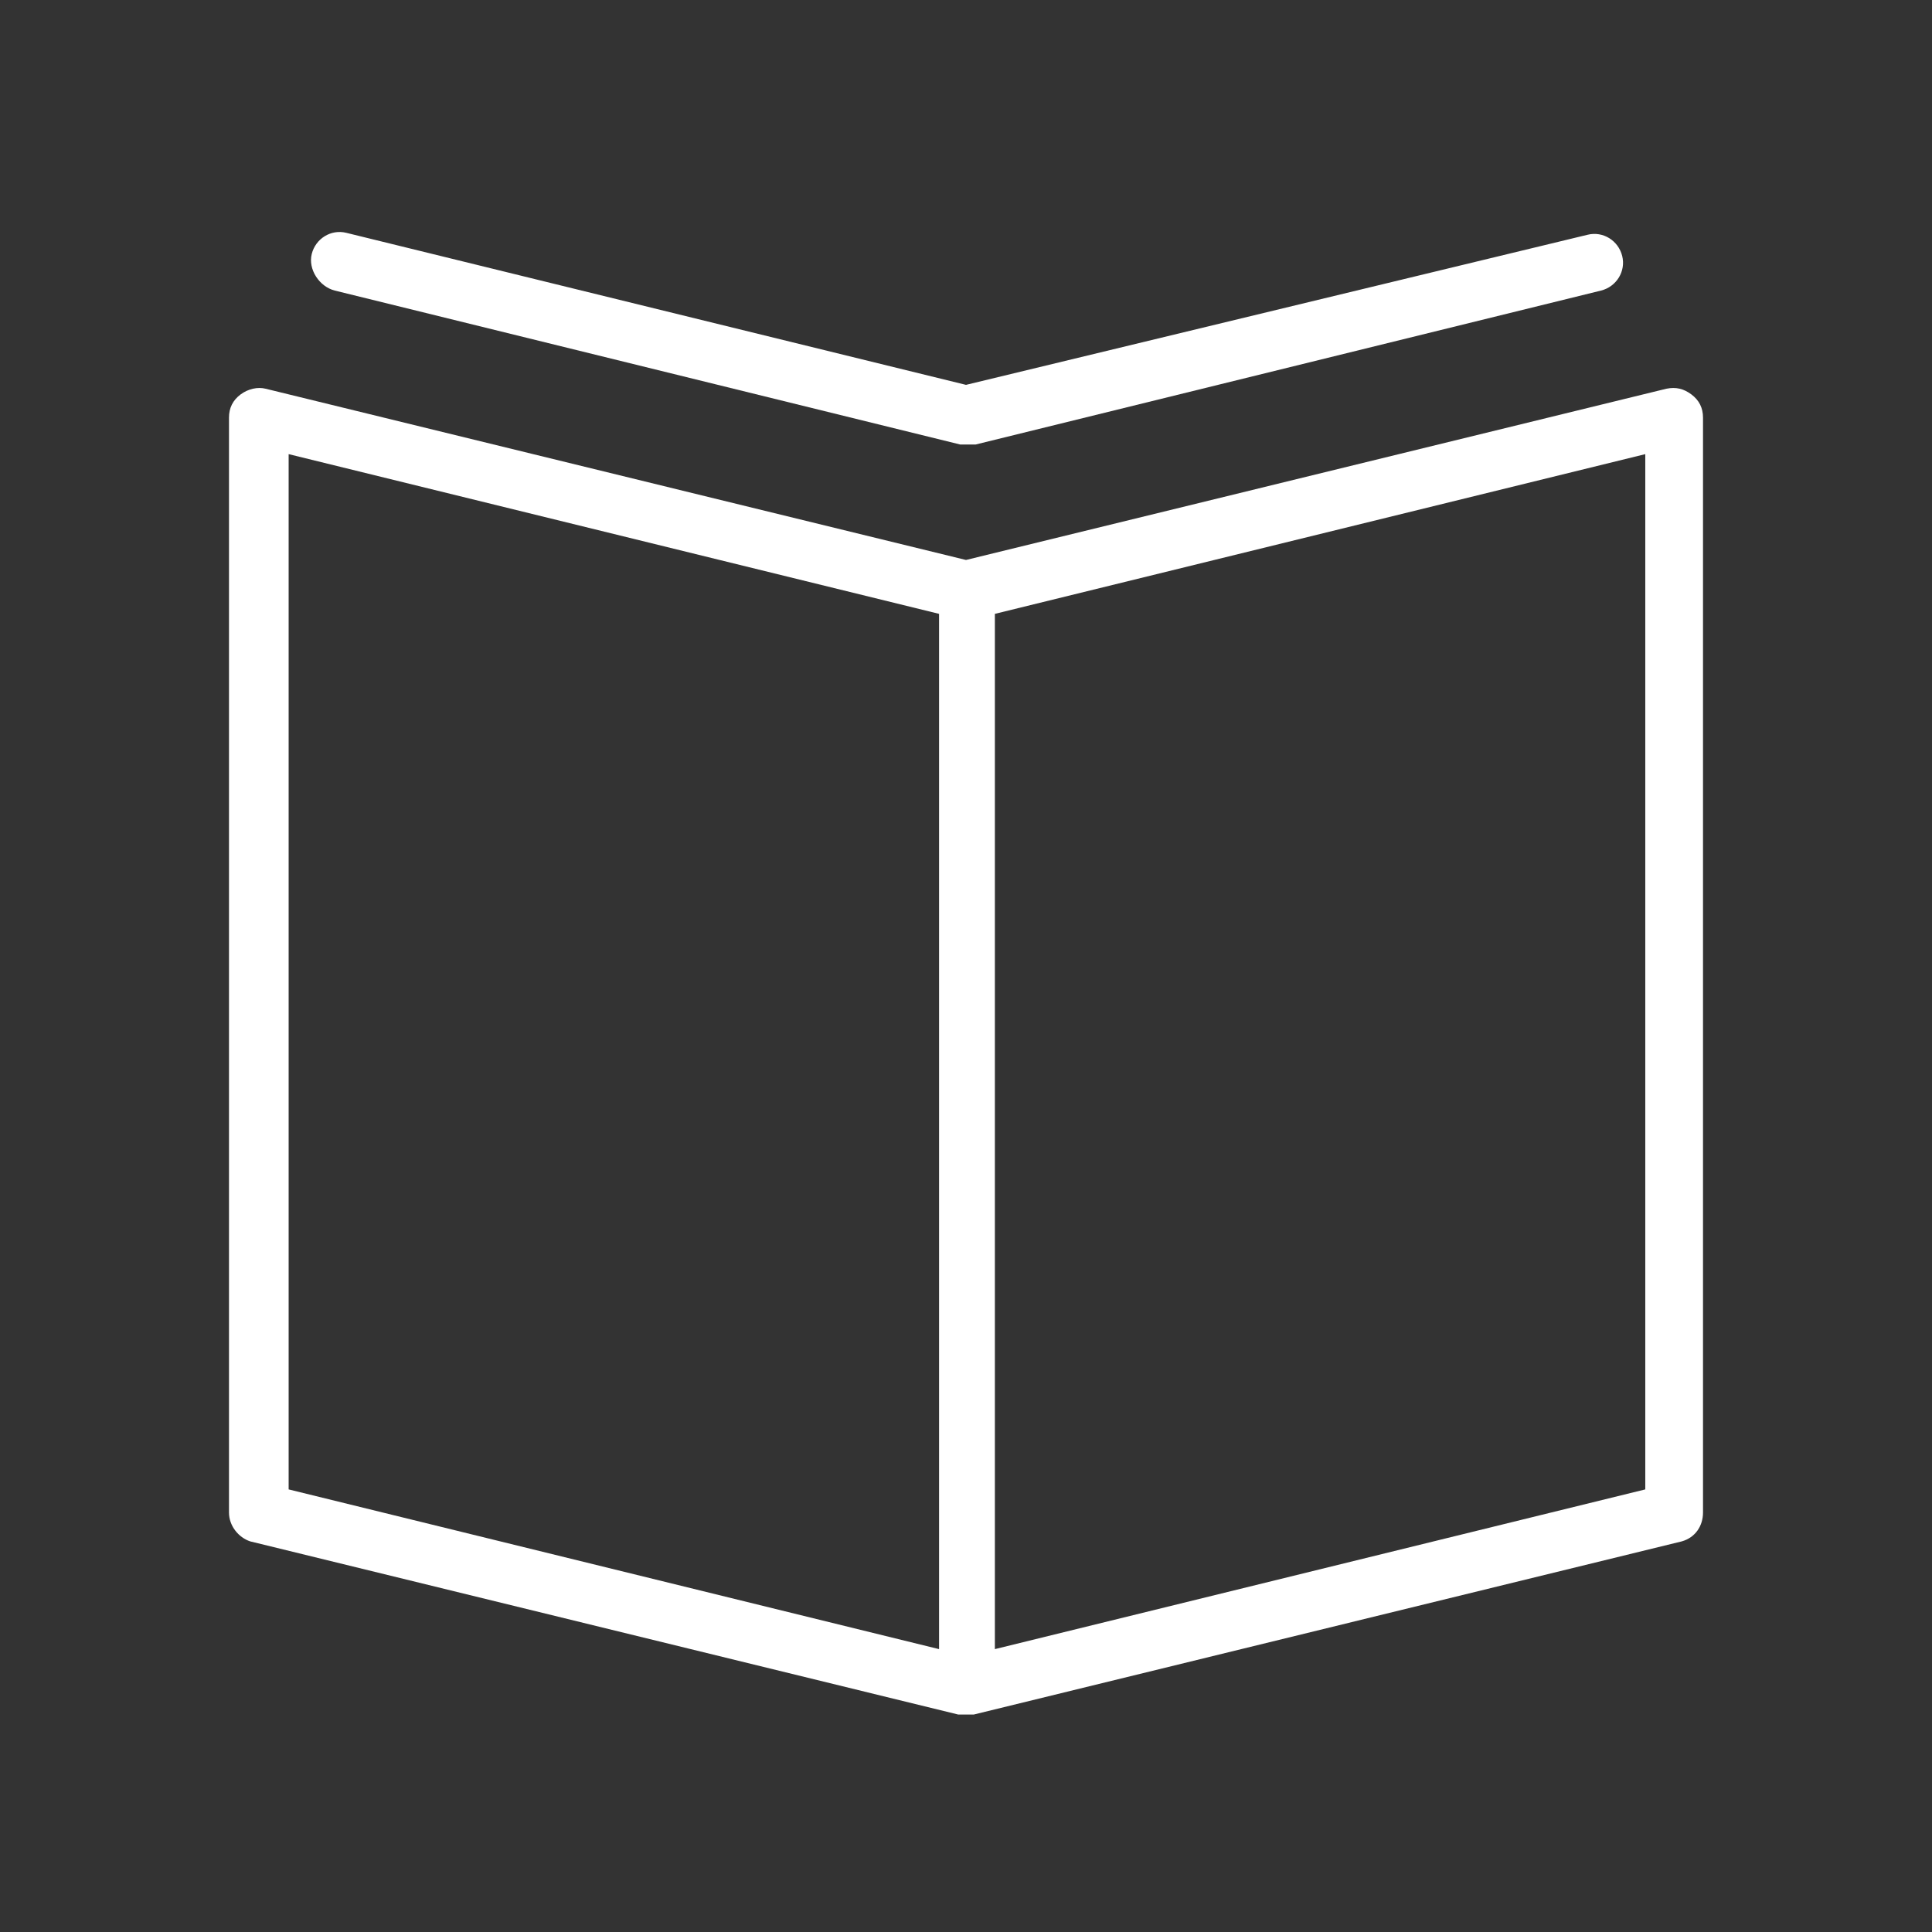
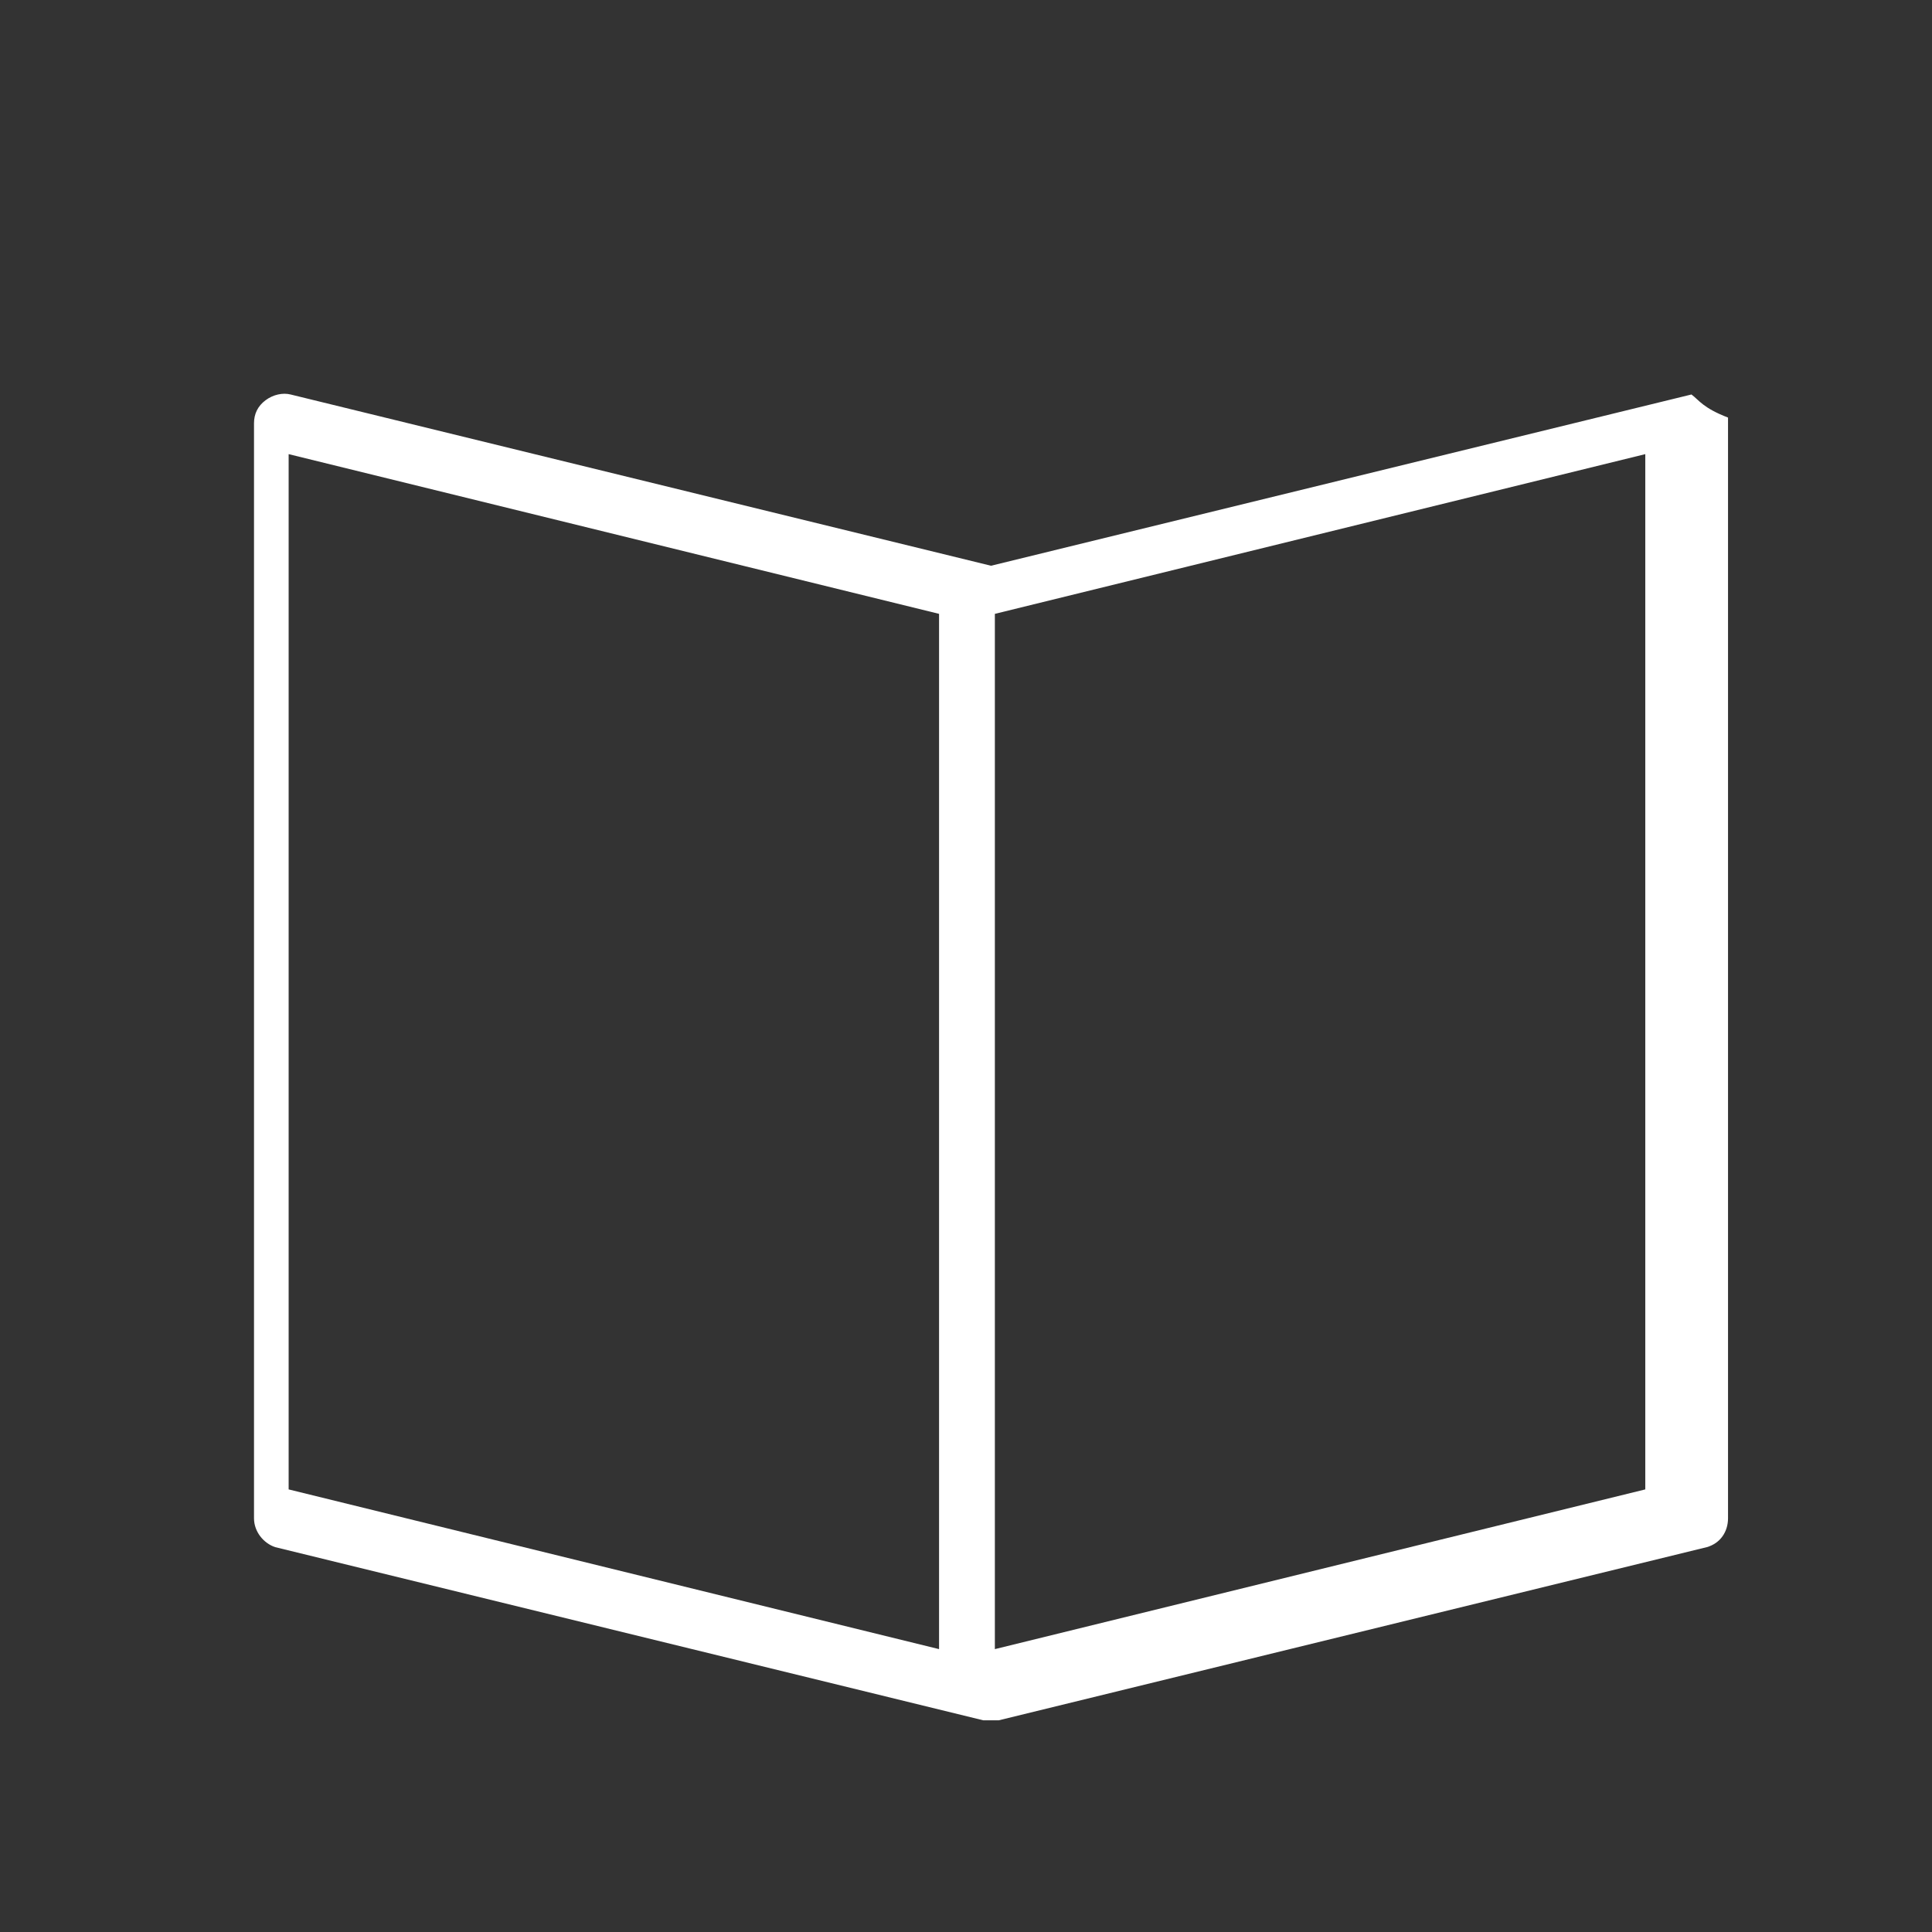
<svg xmlns="http://www.w3.org/2000/svg" id="Layer_1" x="0px" y="0px" viewBox="0 0 100.4 100.4" style="enable-background:new 0 0 100.4 100.4;" xml:space="preserve">
  <rect x="0" y="0" width="100.4" height="100.4" fill="#333333" stroke="none" />
  <style type="text/css"> .st0{fill:#FFFFFF;} </style>
  <g>
-     <path class="st0" d="M87.9,20.5c-0.4-0.3-0.8-0.4-1.3-0.3l-36.4,8.9l-36.4-8.9c-0.4-0.1-0.9,0-1.3,0.3c-0.4,0.3-0.6,0.7-0.6,1.2 v56.9c0,0.7,0.5,1.3,1.1,1.5l36.8,9c0.1,0,0.2,0,0.4,0s0.2,0,0.4,0l36.8-9c0.7-0.2,1.1-0.8,1.1-1.5V21.7 C88.5,21.2,88.3,20.8,87.9,20.5z M15,23.6l33.8,8.3v53.8L15,77.4C15,77.4,15,23.6,15,23.6z M85.5,77.4l-33.8,8.3V31.9l33.8-8.3 V77.4z" />
-     <path class="st0" d="M17.4,15.1l32.5,8c0.1,0,0.2,0,0.4,0c0,0,0,0,0,0h0h0c0,0,0,0,0,0c0.1,0,0.2,0,0.4,0l32.5-8 c0.8-0.2,1.3-1,1.1-1.8s-1-1.3-1.8-1.1L50.2,20l-32.2-7.9c-0.8-0.2-1.6,0.3-1.8,1.1S16.6,14.9,17.4,15.1z" />
+     <path class="st0" d="M87.9,20.5l-36.4,8.9l-36.4-8.9c-0.4-0.1-0.9,0-1.3,0.3c-0.4,0.3-0.6,0.7-0.6,1.2 v56.9c0,0.7,0.5,1.3,1.1,1.5l36.8,9c0.1,0,0.2,0,0.4,0s0.2,0,0.4,0l36.8-9c0.7-0.2,1.1-0.8,1.1-1.5V21.7 C88.5,21.2,88.3,20.8,87.9,20.5z M15,23.6l33.8,8.3v53.8L15,77.4C15,77.4,15,23.6,15,23.6z M85.5,77.4l-33.8,8.3V31.9l33.8-8.3 V77.4z" />
  </g>
</svg>